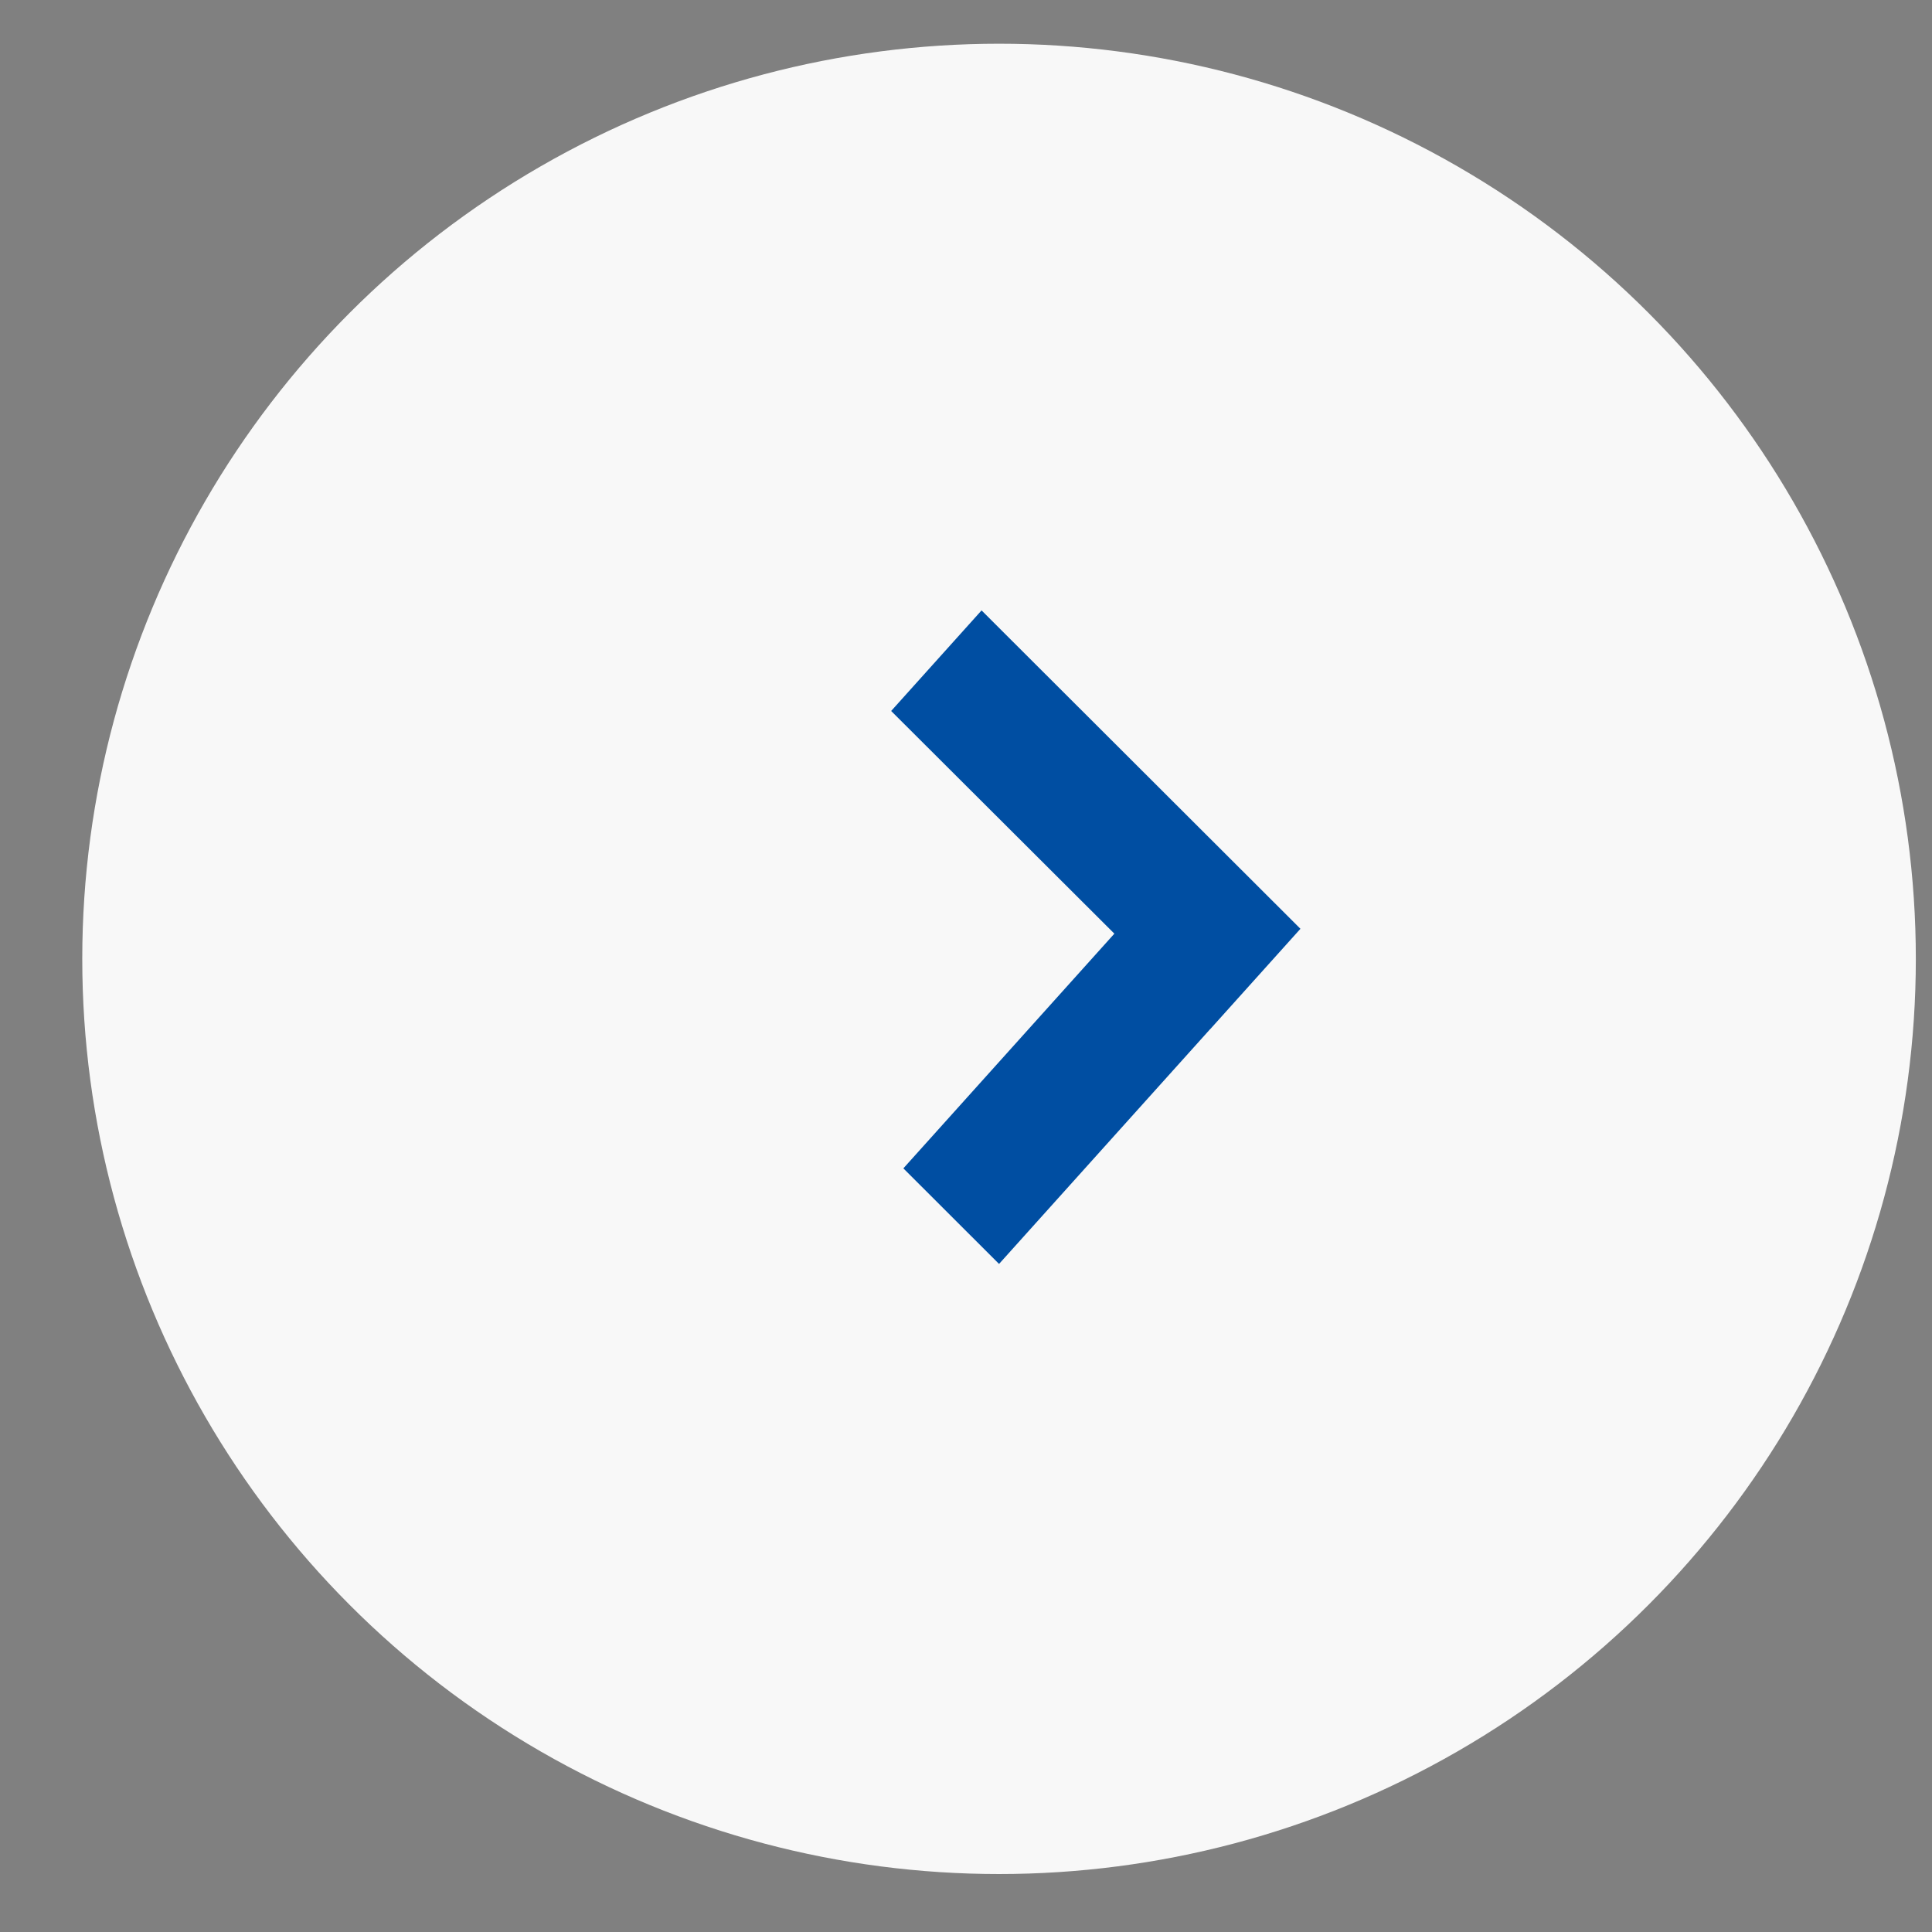
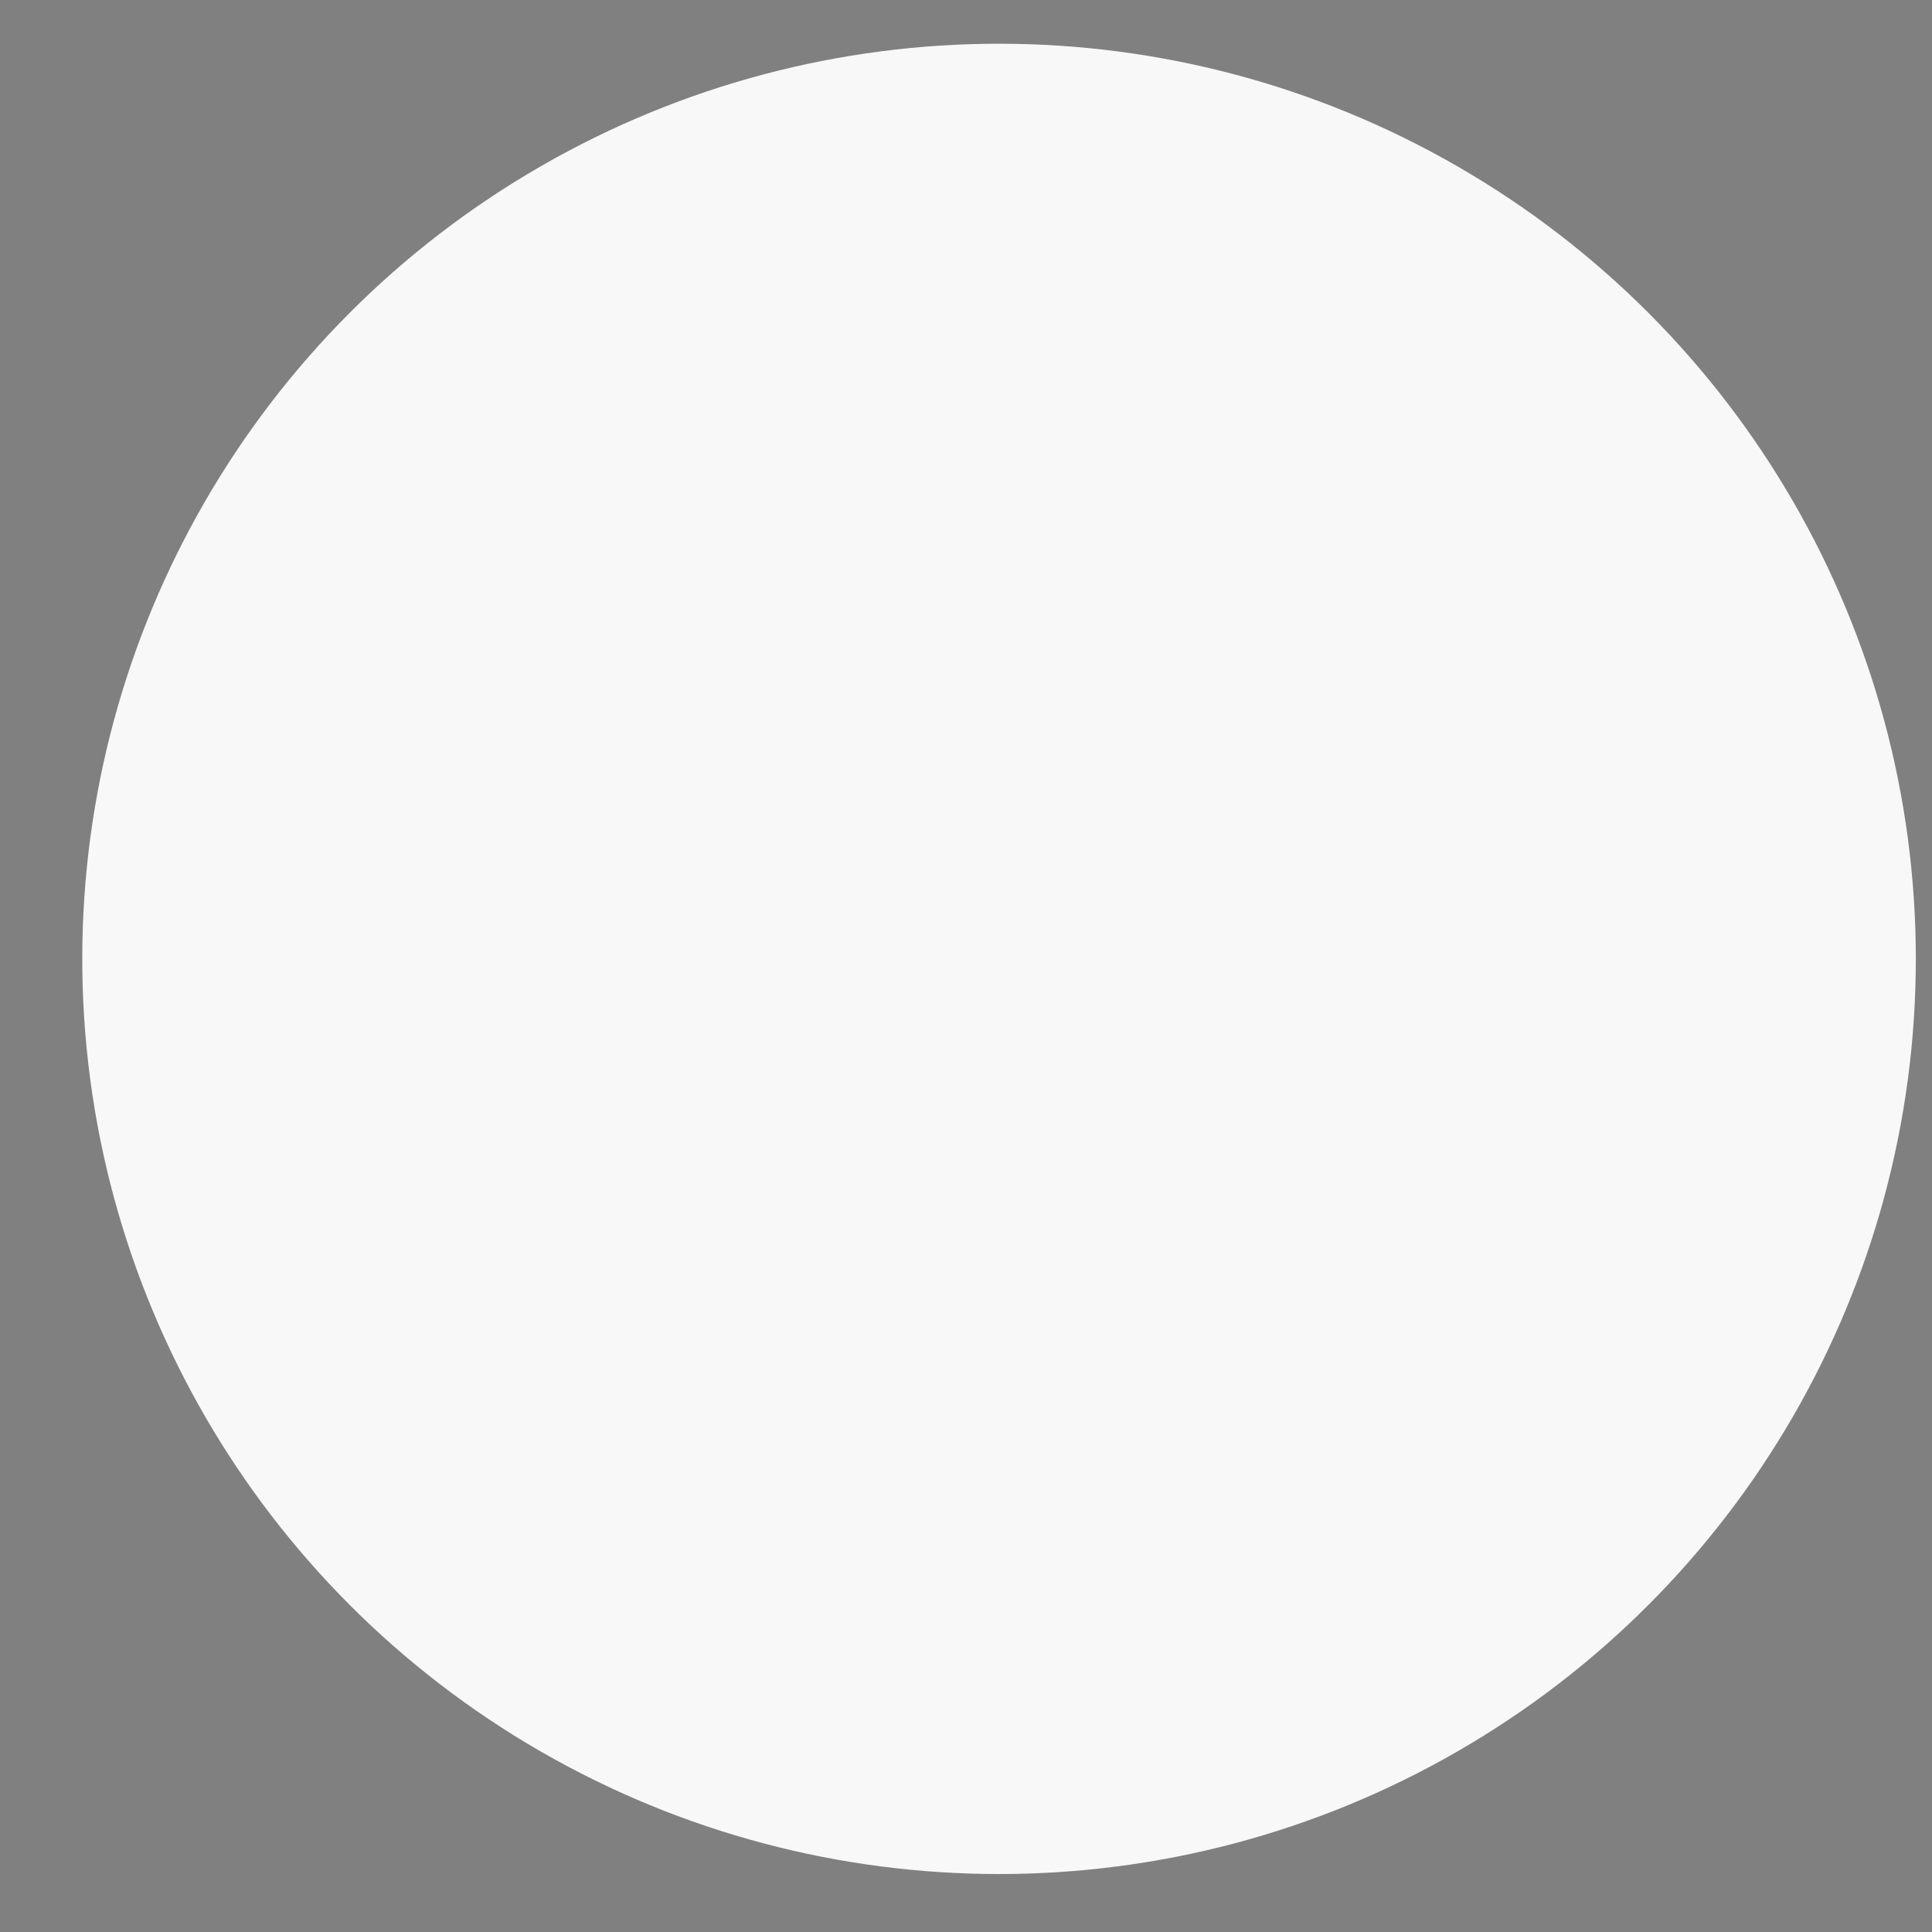
<svg xmlns="http://www.w3.org/2000/svg" width="19" height="19" viewBox="0 0 19 19" fill="none">
  <rect x="0" y="0" width="19" height="19" fill="#808080" stroke="none" />
  <ellipse cx="9.825" cy="9.43" rx="9.016" ry="9" fill="#F8F8F8" />
-   <path d="M10.959 9.182L8.764 6.992L9.653 6.003L12.789 9.134L11.9 10.123L11.9 10.122L9.825 12.43L8.884 11.49L10.959 9.182Z" fill="#004EA2" />
</svg>